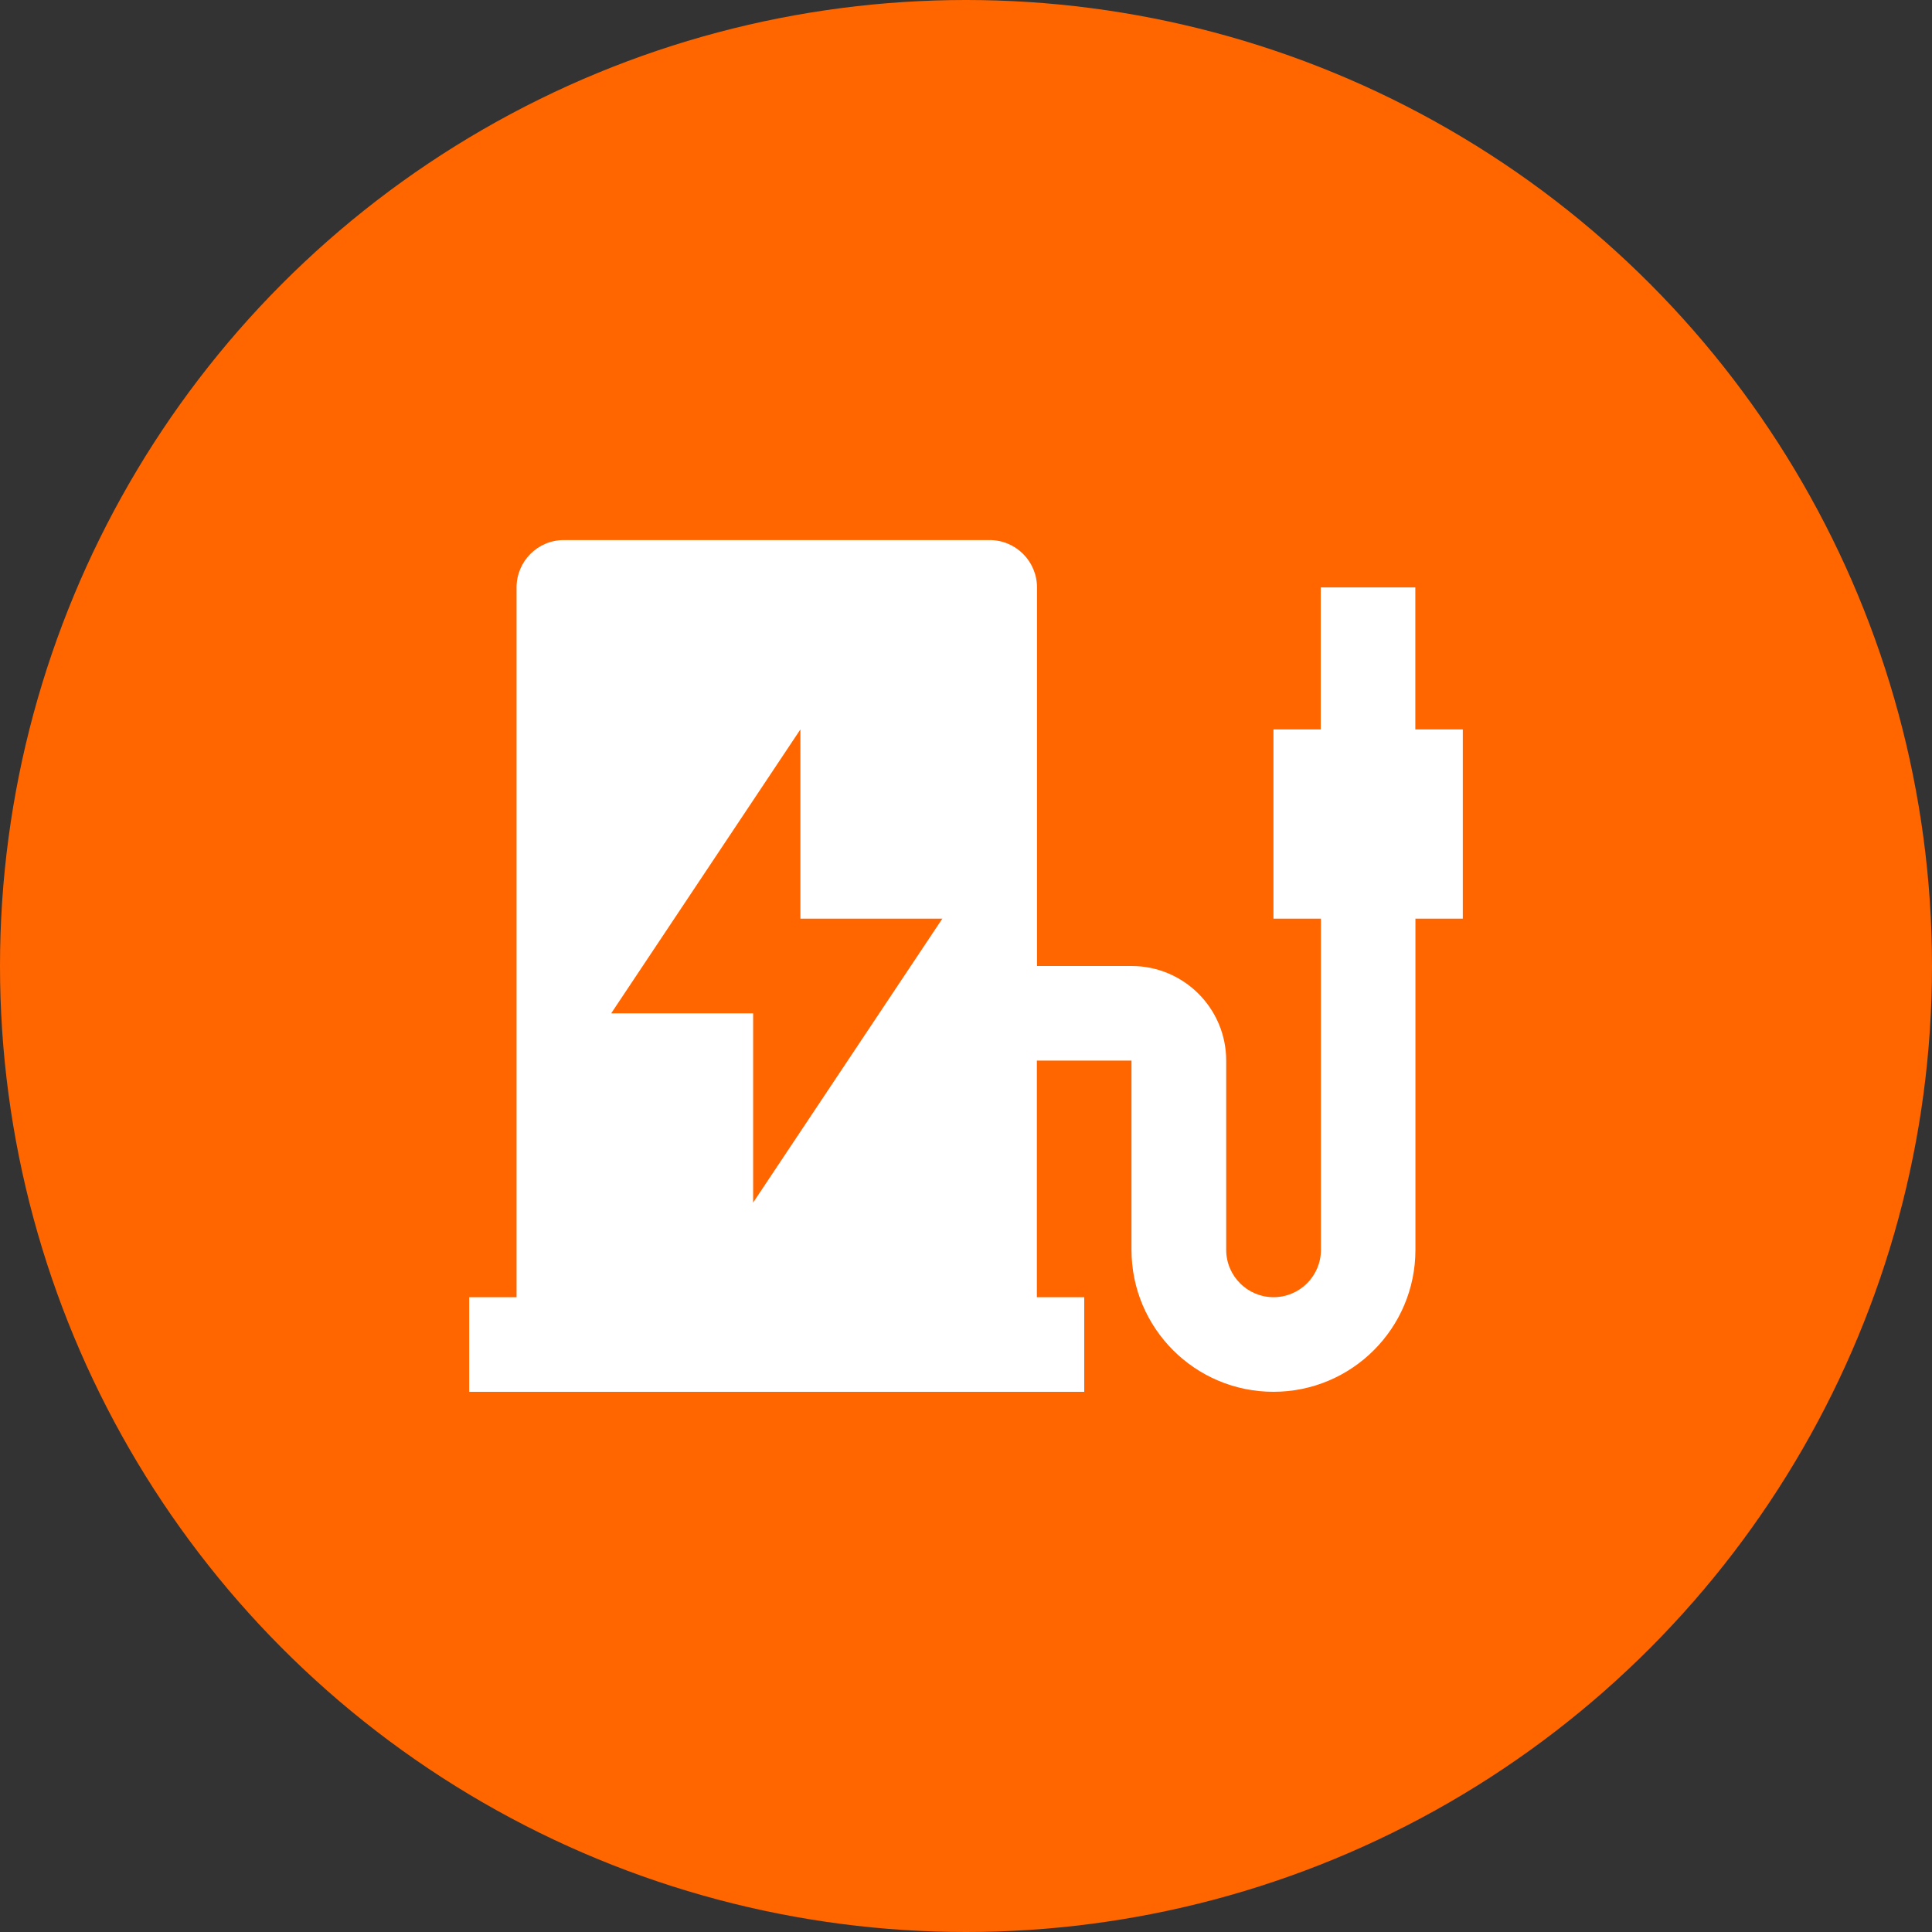
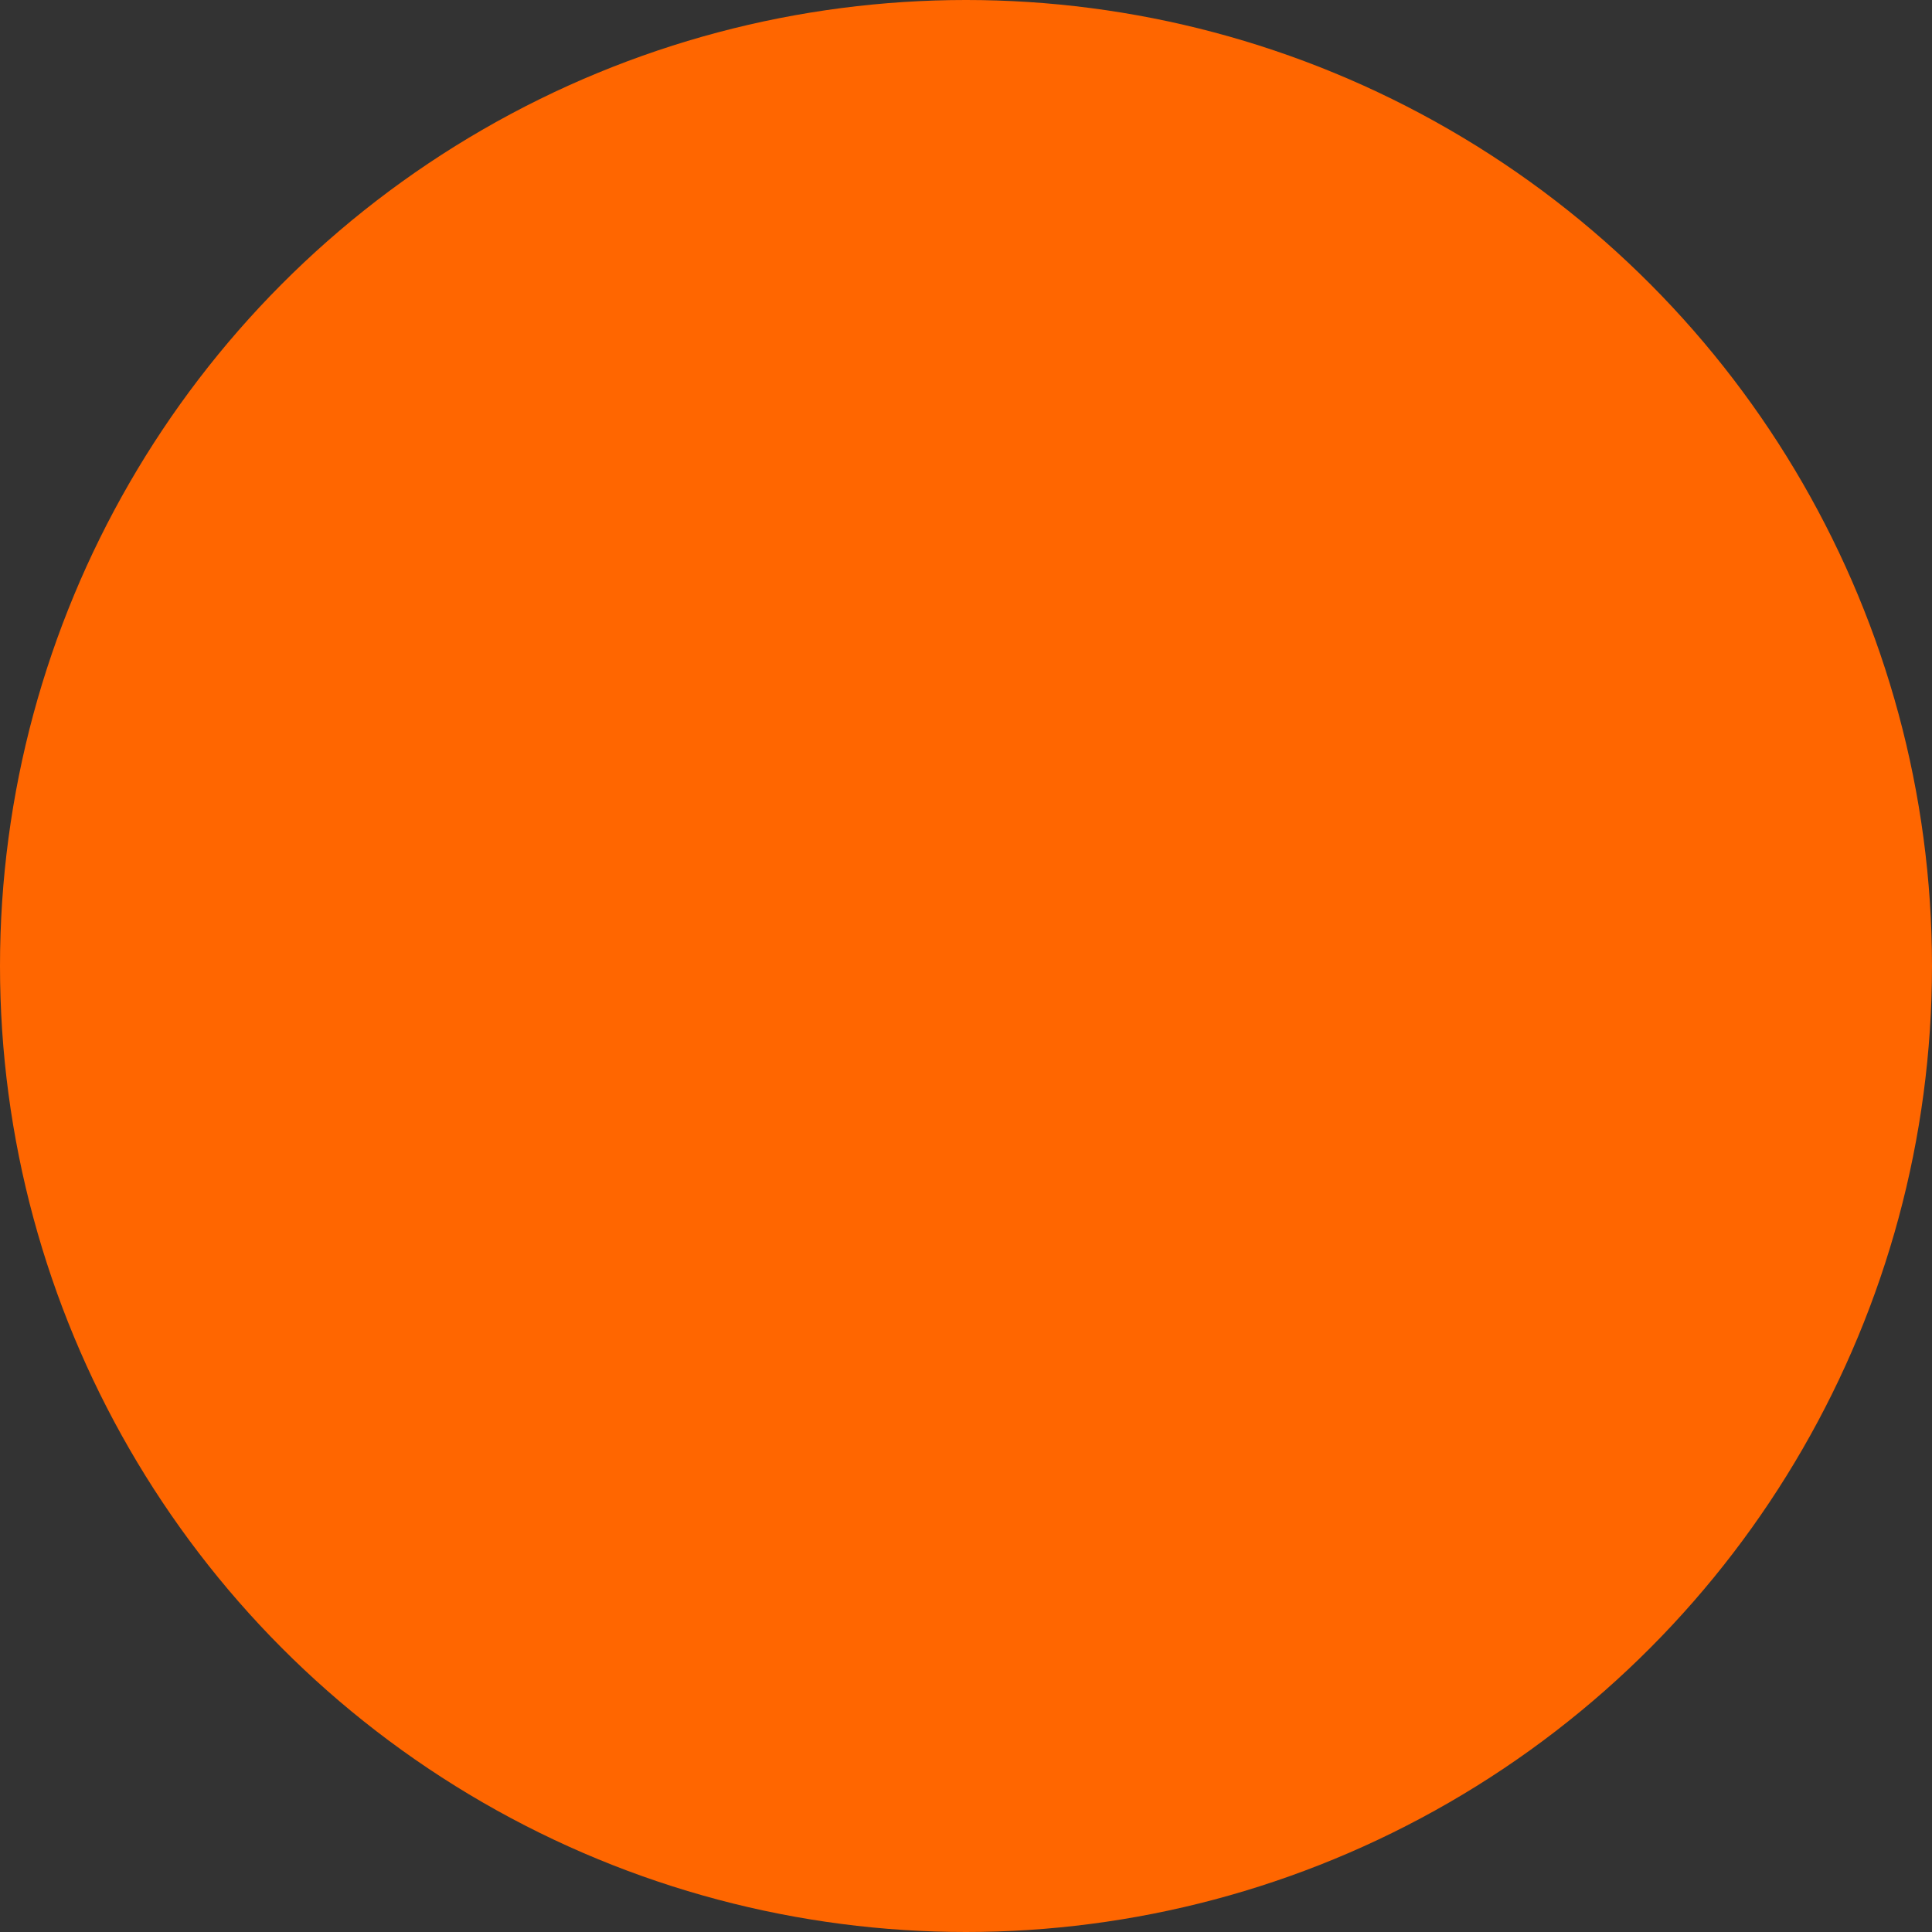
<svg xmlns="http://www.w3.org/2000/svg" fill="none" version="1.1" width="56" height="56" viewBox="0 0 56 56">
  <rect x="0" y="0" width="56" height="56" fill="#333333" stroke="none" />
  <defs>
    <clipPath id="master_svg0_1647_42017">
      <rect x="12" y="12" width="32" height="32" rx="0" />
    </clipPath>
  </defs>
  <g>
    <g>
      <g>
        <ellipse cx="28" cy="28" rx="28" ry="28" fill="#FF6600" fill-opacity="1" />
      </g>
    </g>
    <g clip-path="url(#master_svg0_1647_42017)">
      <g>
-         <path d="M38.285,26.627L36.912,26.627L36.912,21.142L38.282,21.142L38.282,17.027L41.024,17.027L41.024,21.142L42.4,21.142L42.4,26.627L41.027,26.627L41.027,36.227C41.027,38.499,39.184,40.342,36.912,40.342C34.64,40.342,32.797,38.499,32.797,36.227L32.797,30.742L30.054,30.742L30.054,37.6L31.427,37.6L31.427,40.342L13.6,40.342L13.6,37.6L14.973,37.6L14.973,17.027C14.973,16.269,15.587,15.654,16.342,15.654L28.685,15.654C29.443,15.654,30.058,16.269,30.058,17.027L30.058,28L32.8,28C34.314,28,35.542,29.229,35.542,30.742L35.542,36.227C35.542,36.985,36.157,37.6,36.915,37.6C37.673,37.6,38.288,36.985,38.288,36.227L38.288,26.627L38.285,26.627ZM23.2,26.627L23.2,21.142L17.715,29.373L21.83,29.373L21.83,34.858L27.315,26.627L23.2,26.627Z" fill="#FFFFFF" fill-opacity="1" />
-       </g>
+         </g>
    </g>
  </g>
</svg>